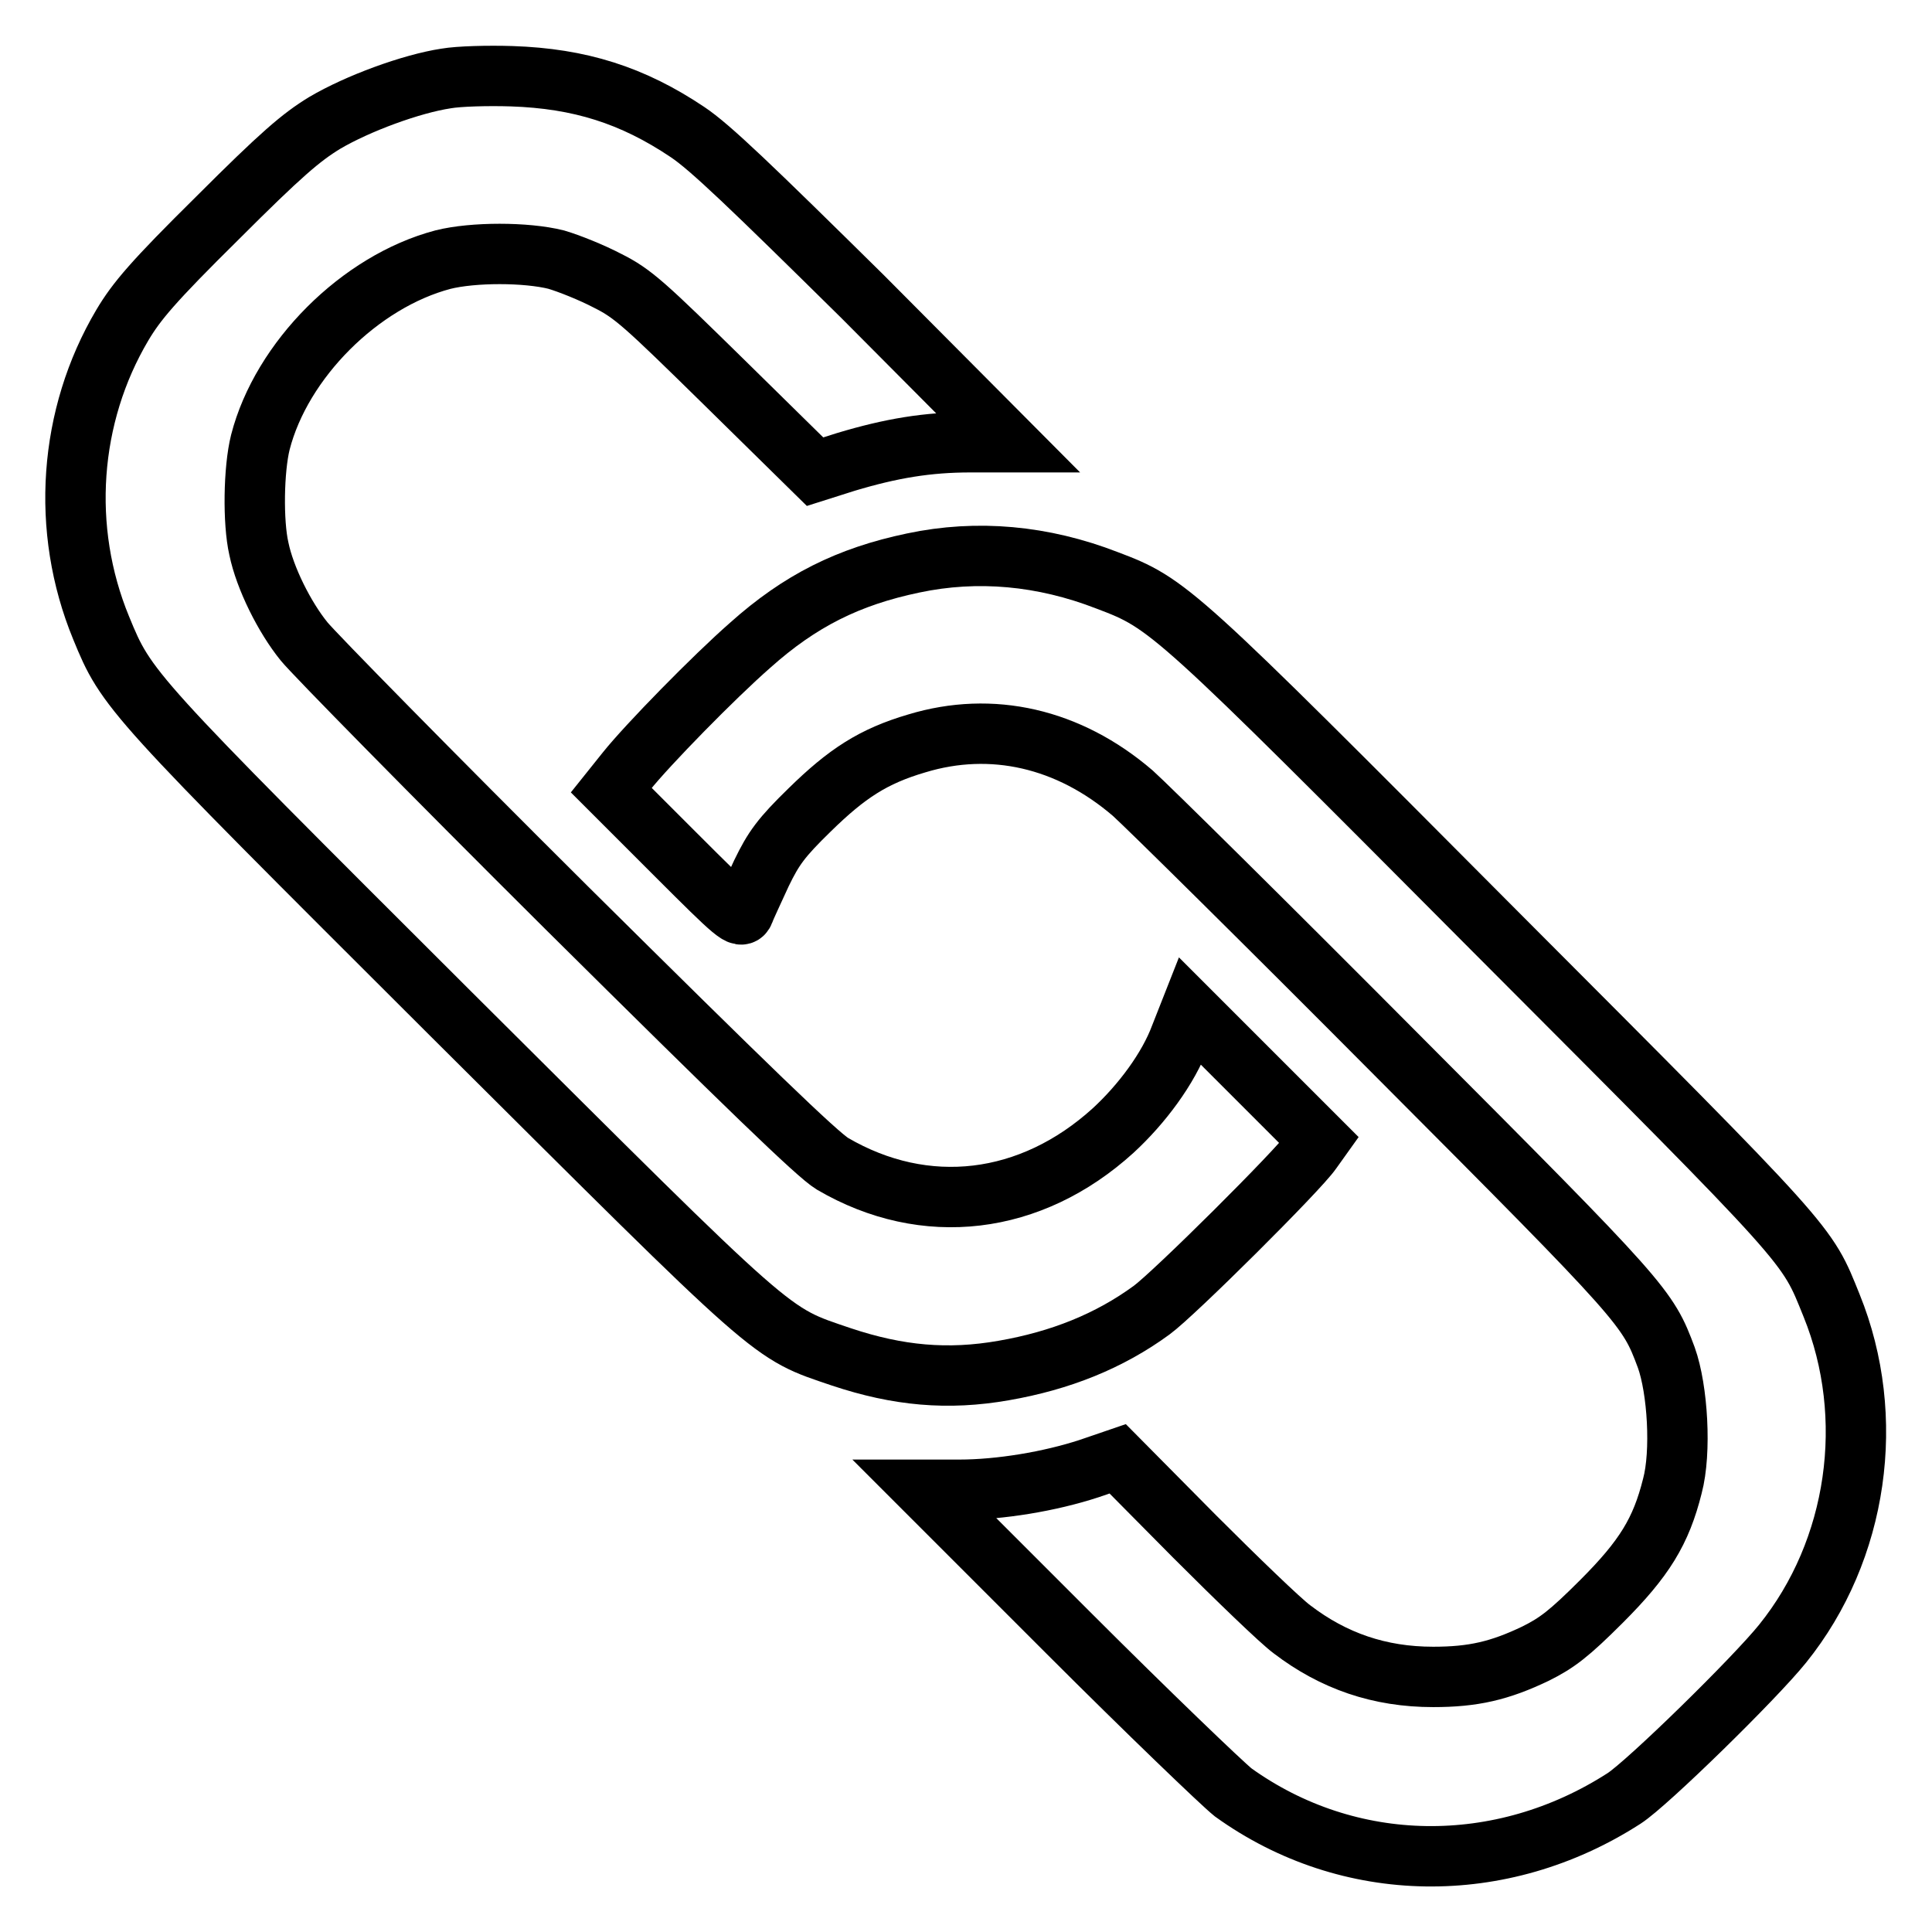
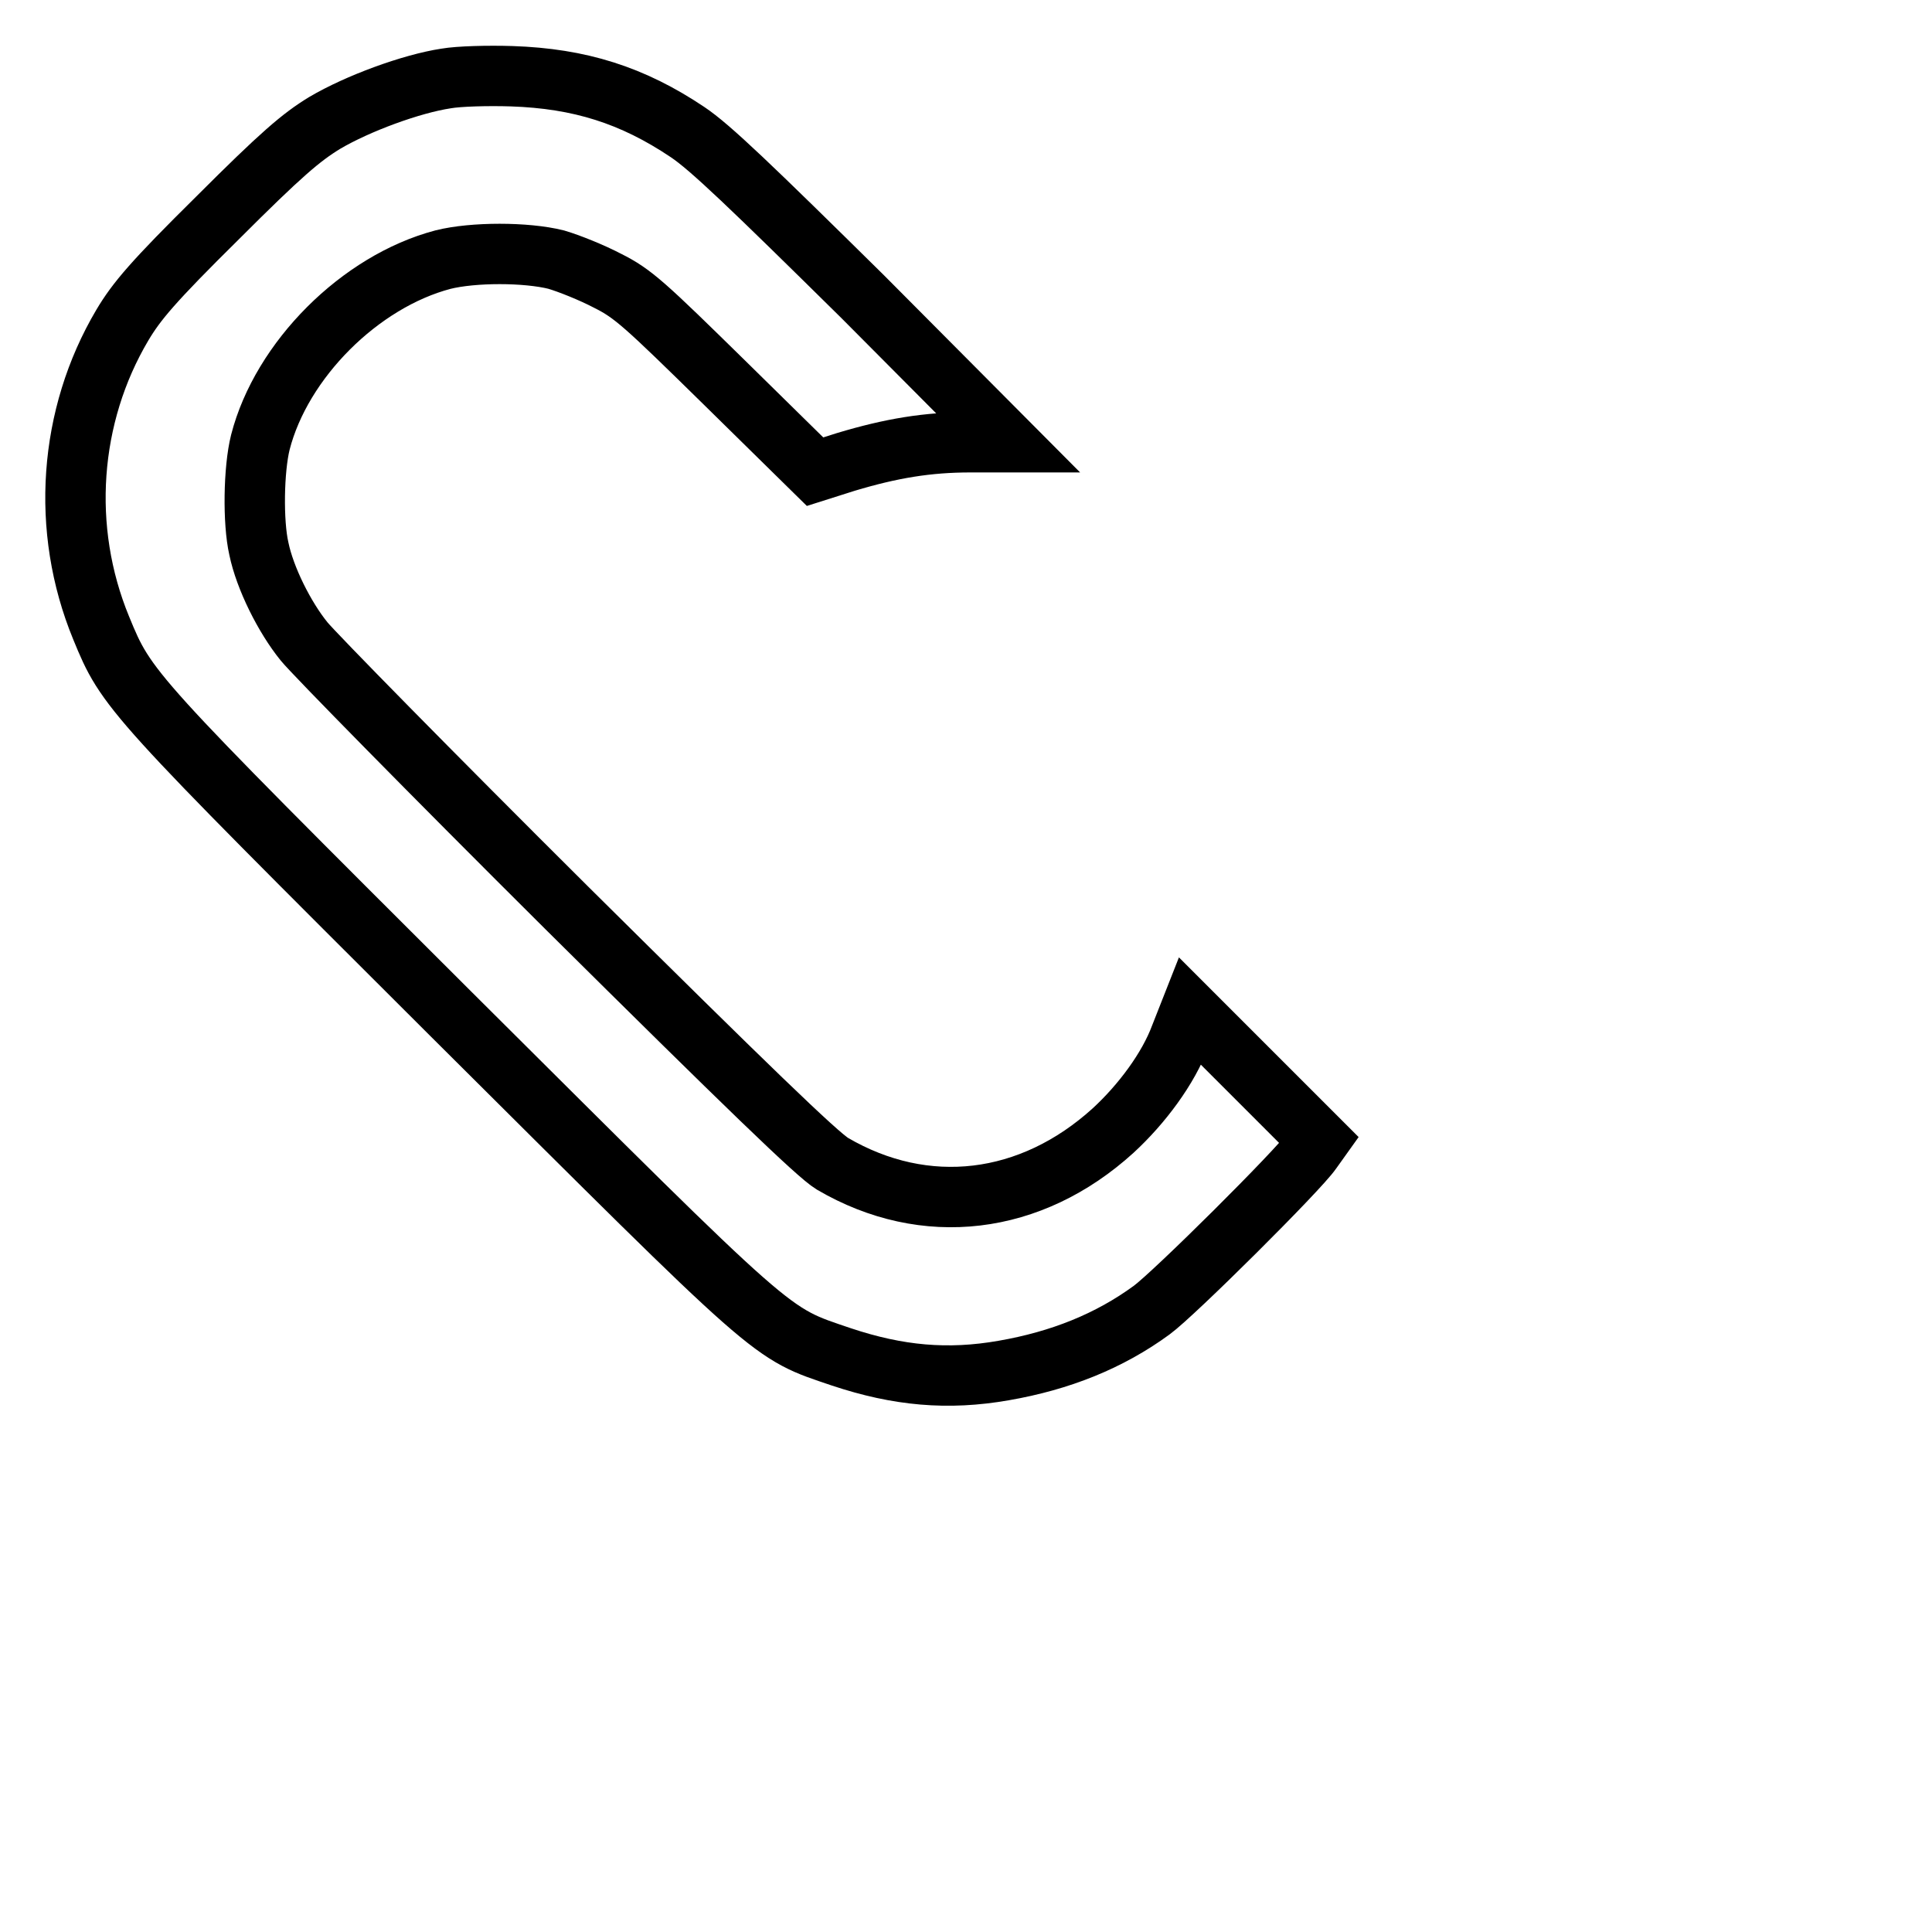
<svg xmlns="http://www.w3.org/2000/svg" version="1.1" x="0px" y="0px" viewBox="0 0 256 256" enable-background="new 0 0 256 256" xml:space="preserve">
  <g>
    <g>
      <g>
        <path stroke-width="8" fill-opacity="0" stroke="#000000" d="M59.1,10.4c-4.6,0.7-11.7,3.3-16.1,5.9c-3.1,1.9-5.7,4.1-14.2,12.6c-8.5,8.4-10.7,11-12.6,14.2C9.1,55.1,8,70.1,13.4,83.2c3.4,8.3,3.7,8.6,46.3,51.1c43.9,43.7,42.1,42.2,51.8,45.5c7.5,2.5,14.1,3.1,21.5,1.8c7.5-1.3,14-3.9,19.6-8c2.9-2.1,19.5-18.6,21.2-21.1l1-1.4l-8.6-8.6l-8.5-8.5l-1.3,3.3c-1.6,4.3-5.1,9-8.9,12.5c-10.9,9.9-24.9,11.6-37.2,4.4c-2-1.2-11.4-10.3-35.2-33.9C57.2,102.5,41.6,86.6,40.3,85c-2.6-3.2-5.2-8.4-6-12.3c-0.8-3.5-0.7-10.5,0.2-14.1c2.8-10.9,13.2-21.3,24.2-24.2c4-1,11-1,15,0c1.7,0.5,4.7,1.7,6.8,2.8c3.4,1.7,4.9,3.1,15.6,13.6l11.9,11.7l4.1-1.3c6-1.8,10.8-2.6,16.5-2.6h4.9l-19.2-19.3C99.5,24.7,94.1,19.5,91.1,17.5c-7.3-4.9-14.3-7.1-23.3-7.4C64.7,10,60.8,10.1,59.1,10.4z" />
-         <path stroke-width="8" fill-opacity="0" stroke="#000000" d="M121,74.6c-8.6,1.8-15,5-21.6,10.9c-4.8,4.2-13.6,13.2-16.4,16.7l-2,2.5l8.6,8.6c7.9,7.9,8.6,8.5,9,7.5c0.2-0.6,1.3-2.9,2.3-5.1c1.6-3.3,2.6-4.7,6.4-8.4c4.9-4.8,8.4-7.1,14.2-8.8c9.9-3,20.1-0.7,28.6,6.6c1.9,1.7,17.7,17.3,34.9,34.6c33,33.1,33.3,33.5,35.8,40.2c1.5,4.2,2,12.5,0.8,17c-1.5,6-3.7,9.6-9.4,15.3c-4.3,4.3-5.9,5.5-8.7,6.9c-4.8,2.3-8.3,3.1-13.6,3.1c-7.1,0-13.2-2.1-18.7-6.3c-1.5-1.1-7.3-6.7-12.9-12.3l-10.2-10.3l-3.8,1.3c-5.2,1.7-11.8,2.8-17.2,2.8h-4.5l19,19c10.5,10.5,20.3,19.9,21.8,21.1c15.3,11,35.5,11.3,51.8,0.8c3.1-2,17.3-15.9,21-20.5c10-12.4,12.5-30,6.5-44.8c-3.4-8.4-2.2-7.1-44.6-49.6c-42.7-42.9-43.2-43.4-51.4-46.5C138.2,73.6,129.5,72.8,121,74.6z" />
      </g>
    </g>
  </g>
</svg>